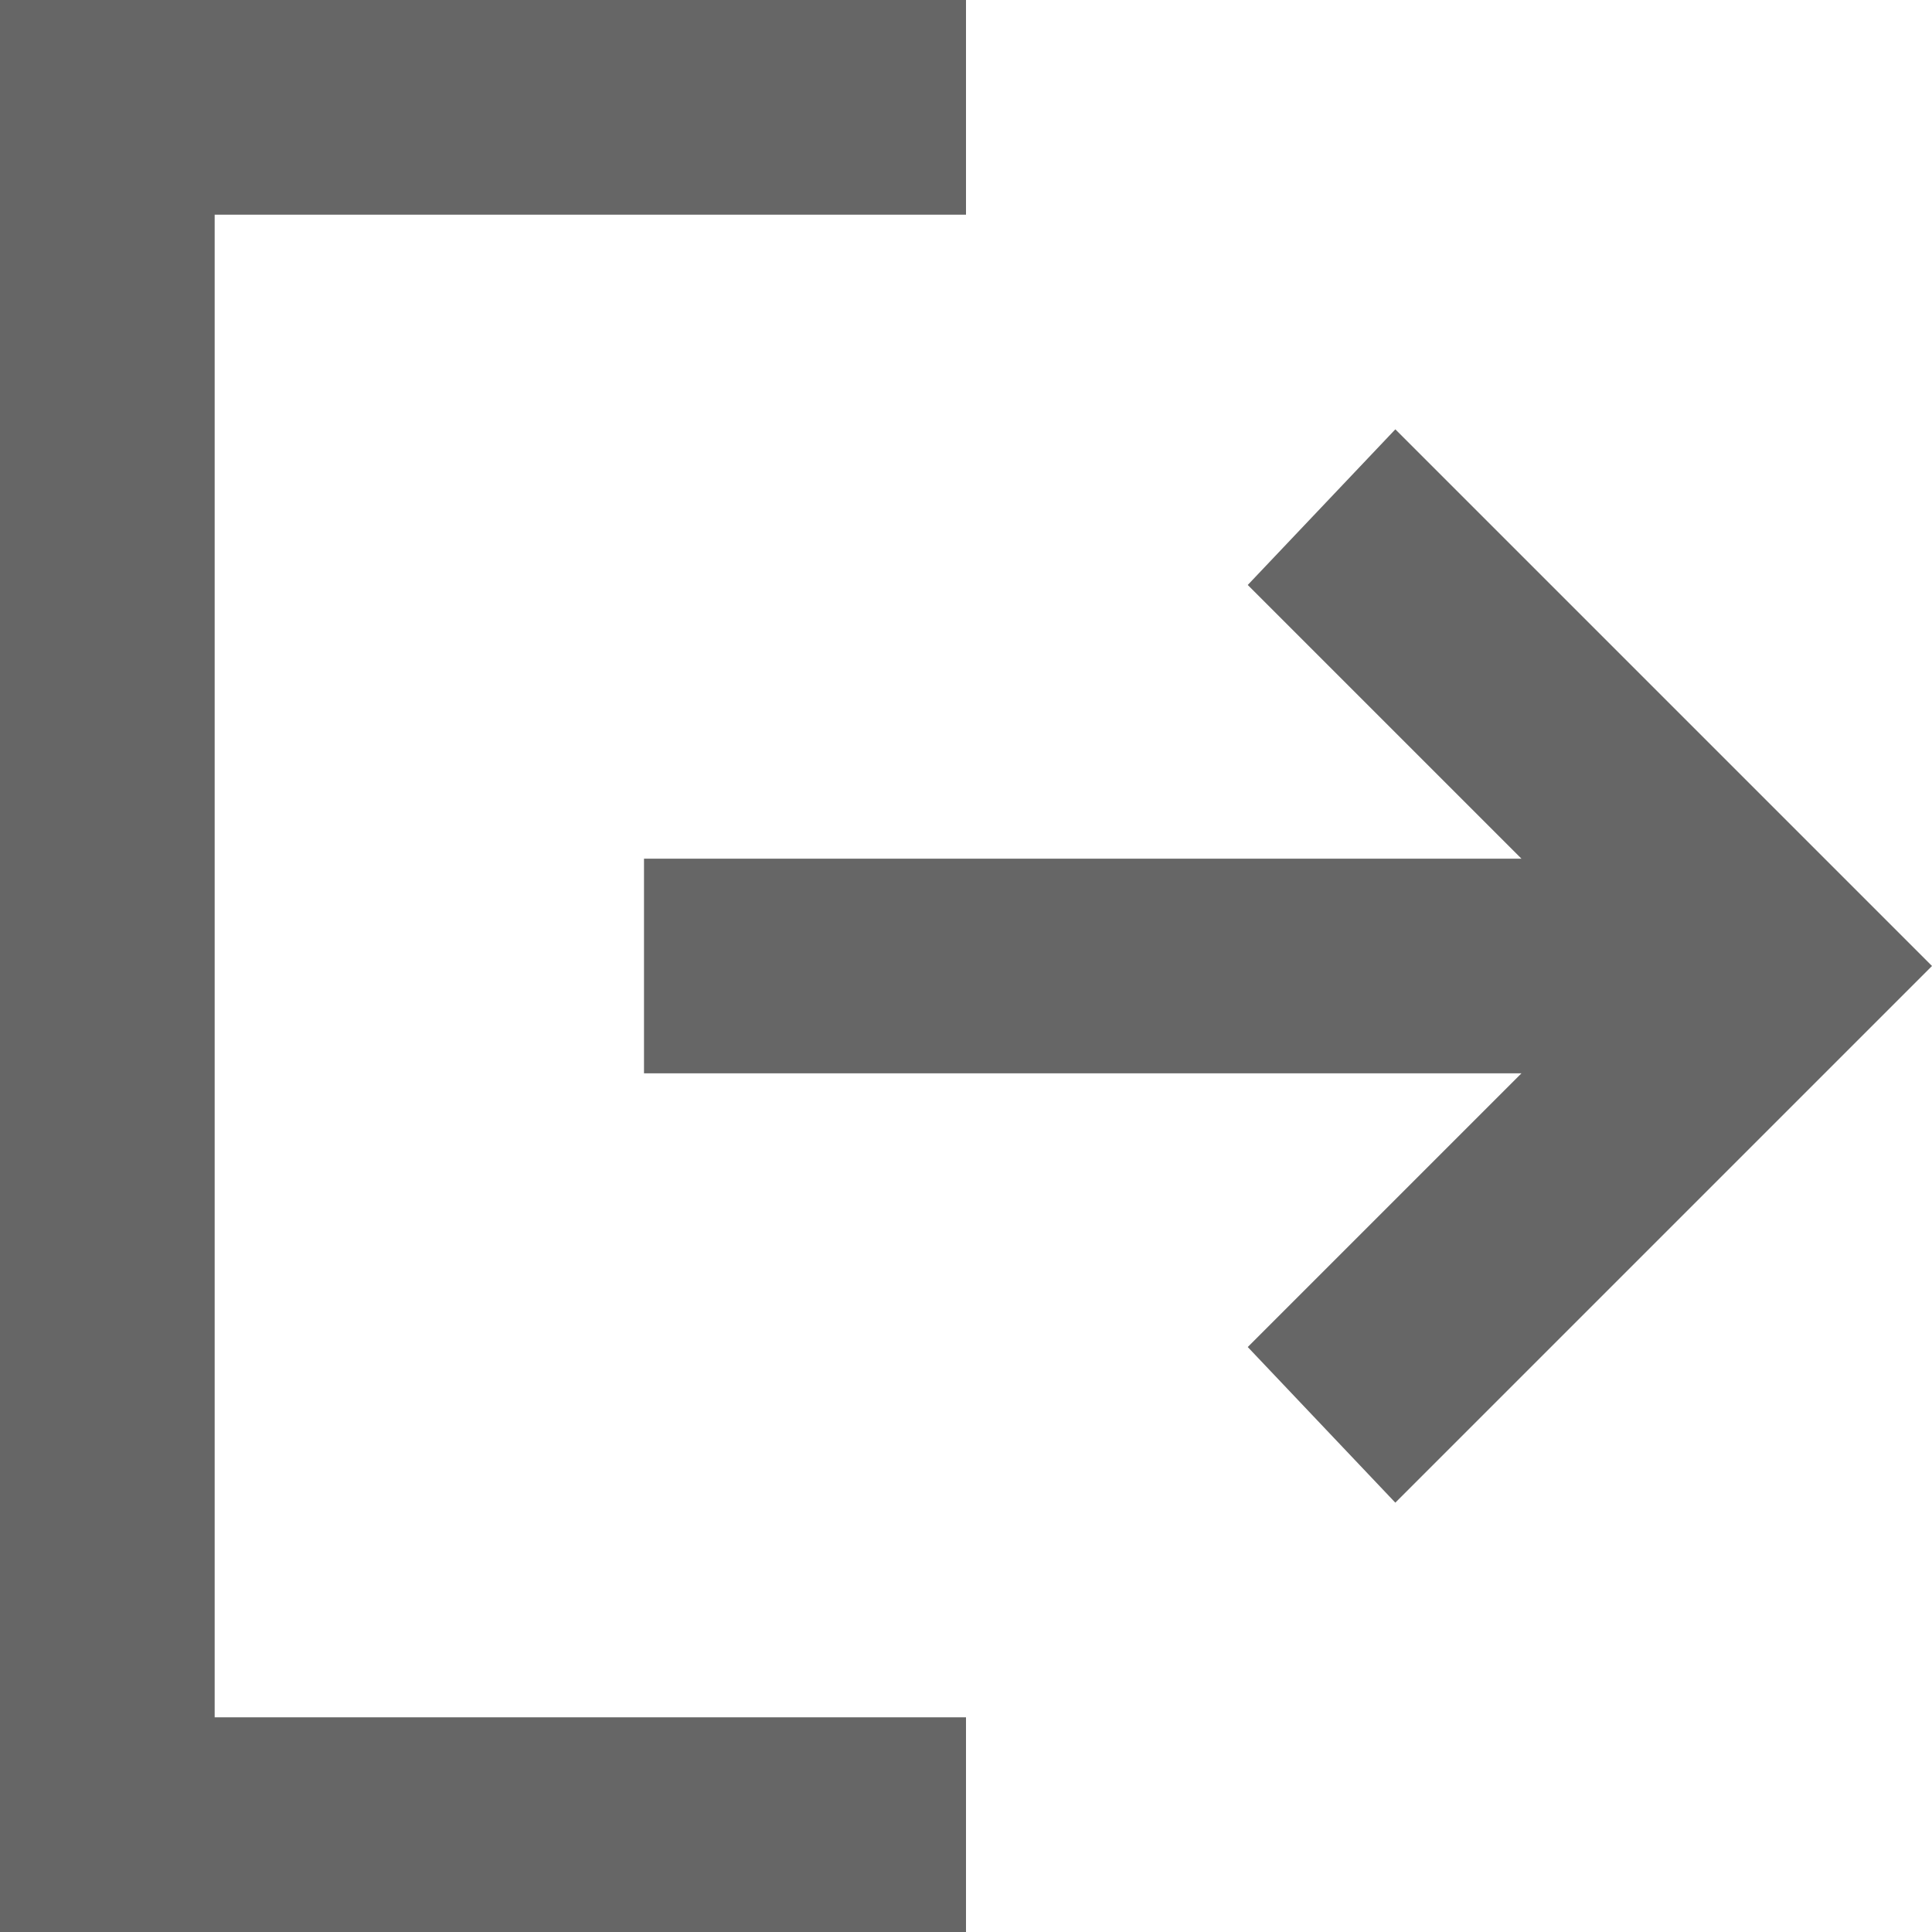
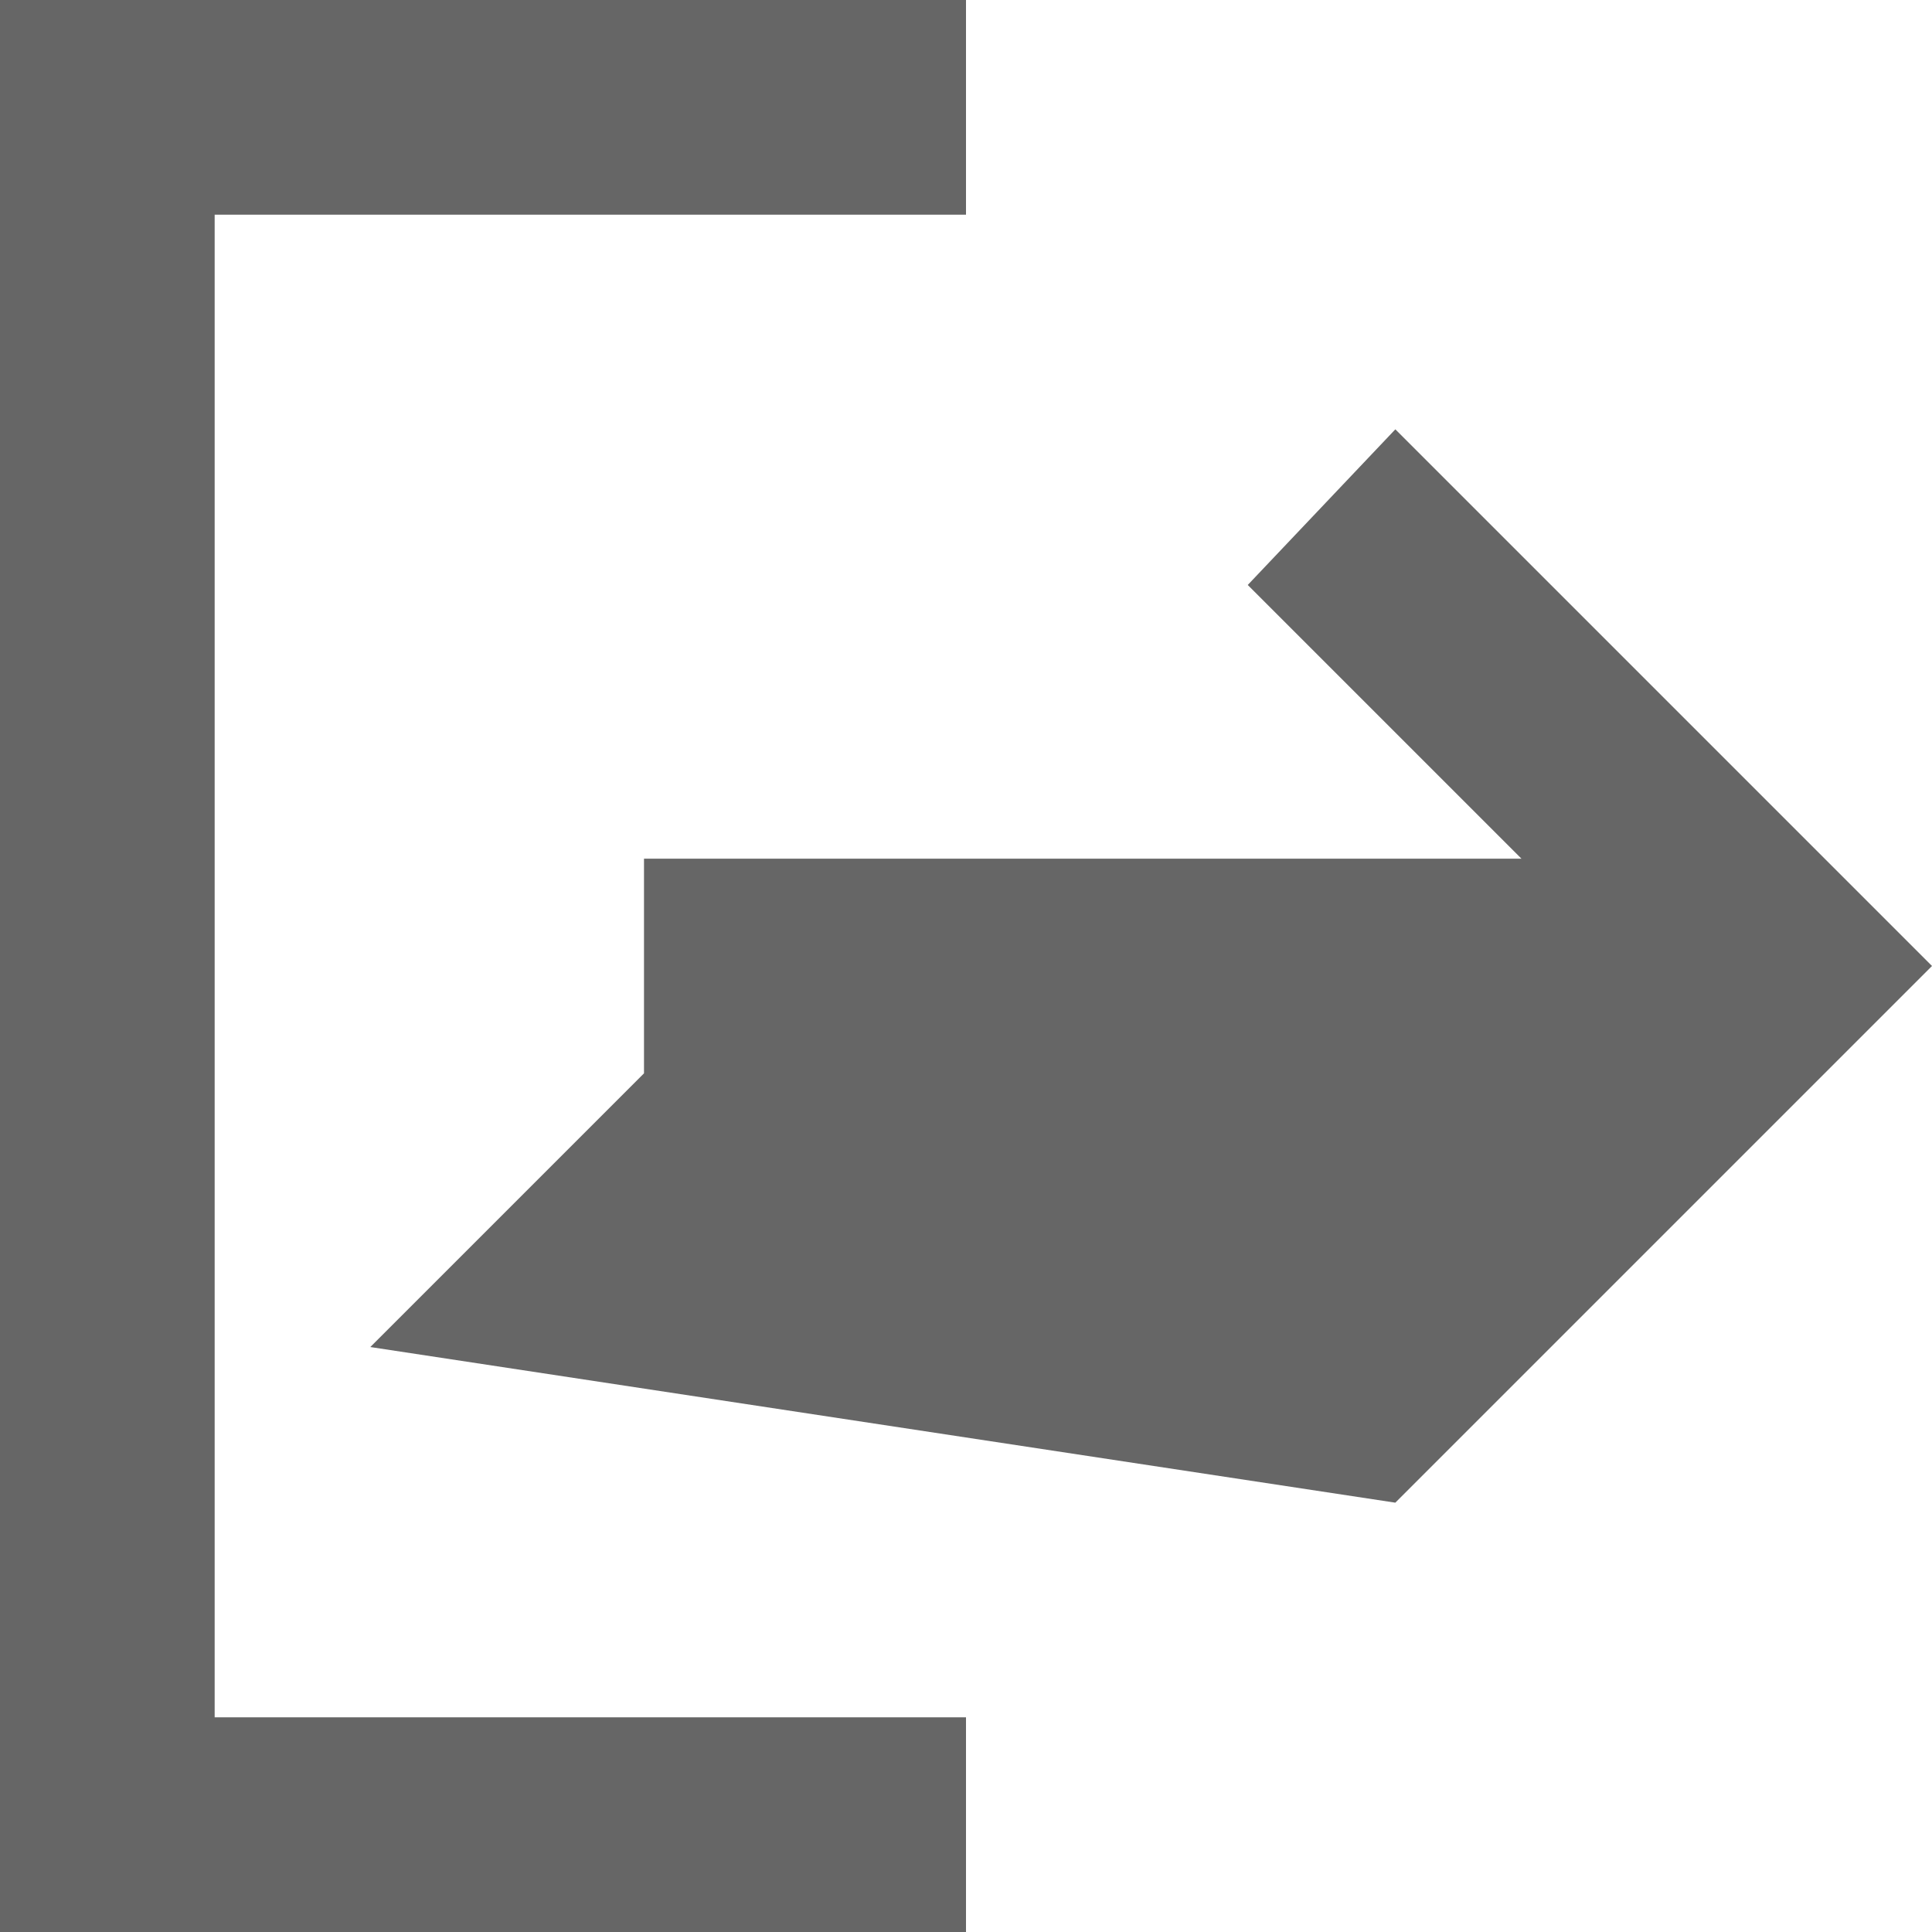
<svg xmlns="http://www.w3.org/2000/svg" width="18" height="18" viewBox="0 0 18 18">
-   <path id="パス_12742" data-name="パス 12742" d="M11.625,5.45,14.175,8H6v2h8.175l-2.55,2.55L13,14l5-5L13,4ZM0,0V18H9V16H2V2H9V0Z" fill="#666" />
+   <path id="パス_12742" data-name="パス 12742" d="M11.625,5.45,14.175,8H6v2l-2.55,2.55L13,14l5-5L13,4ZM0,0V18H9V16H2V2H9V0Z" fill="#666" />
</svg>